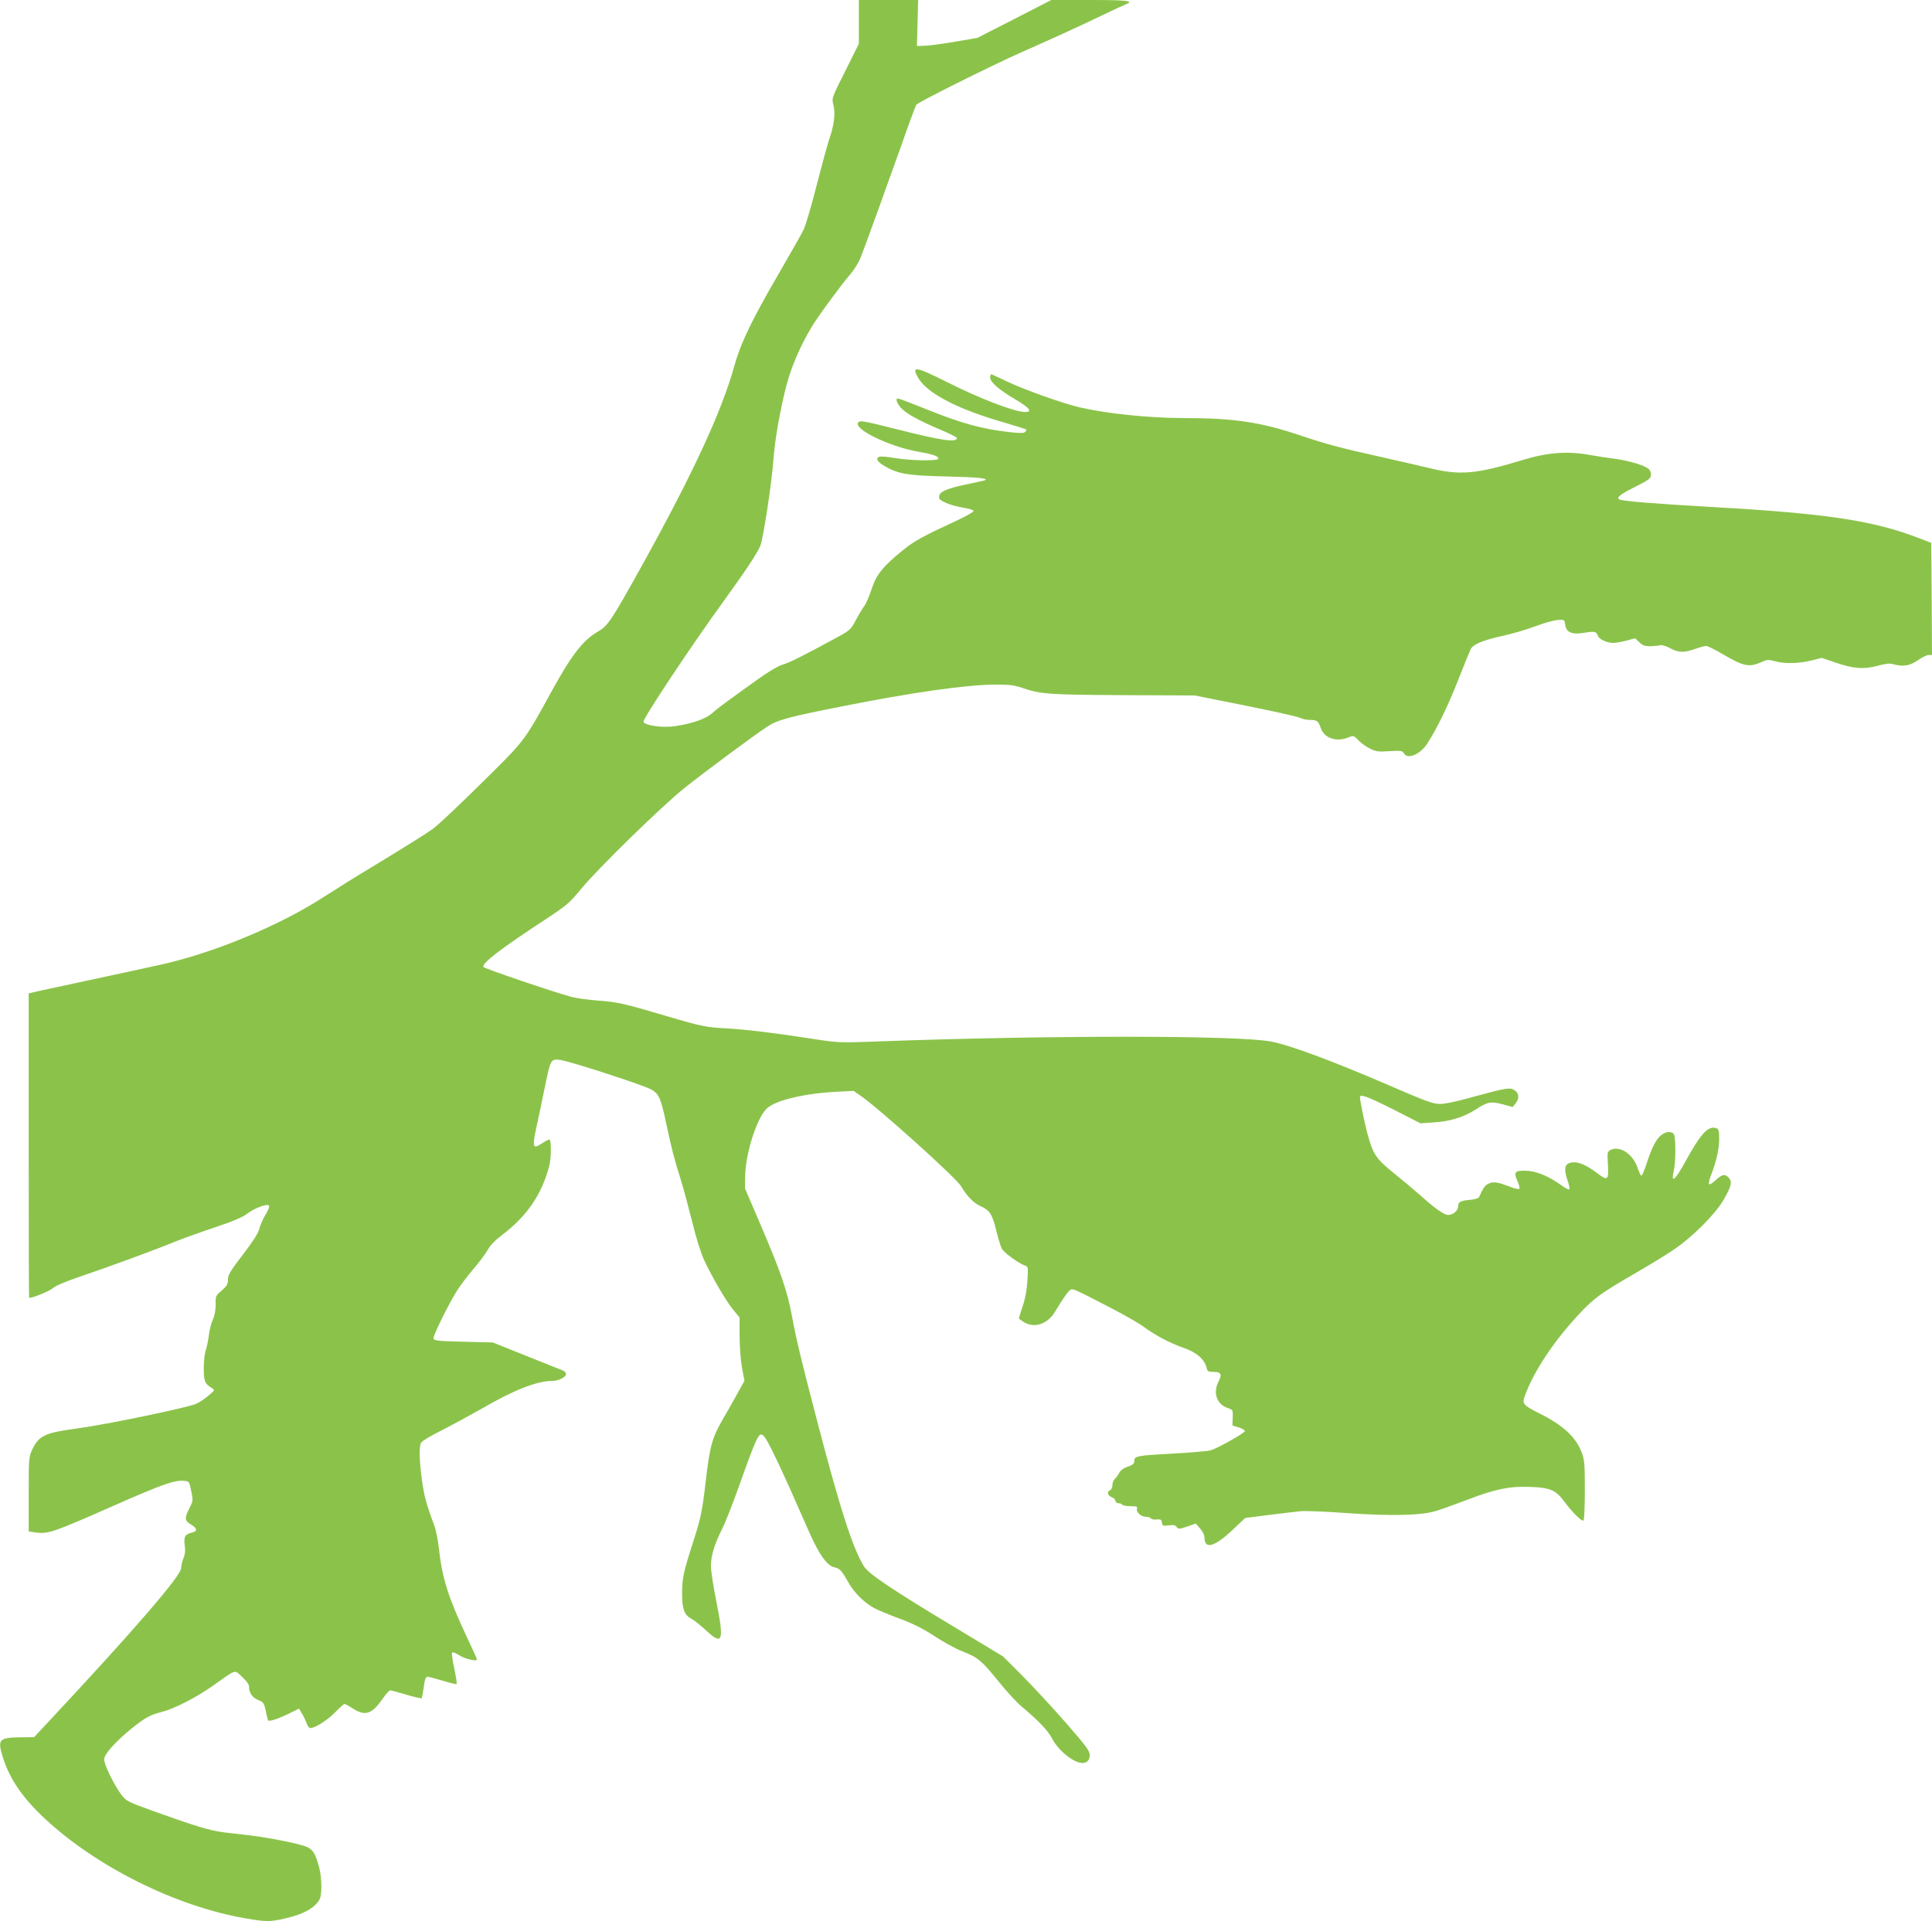
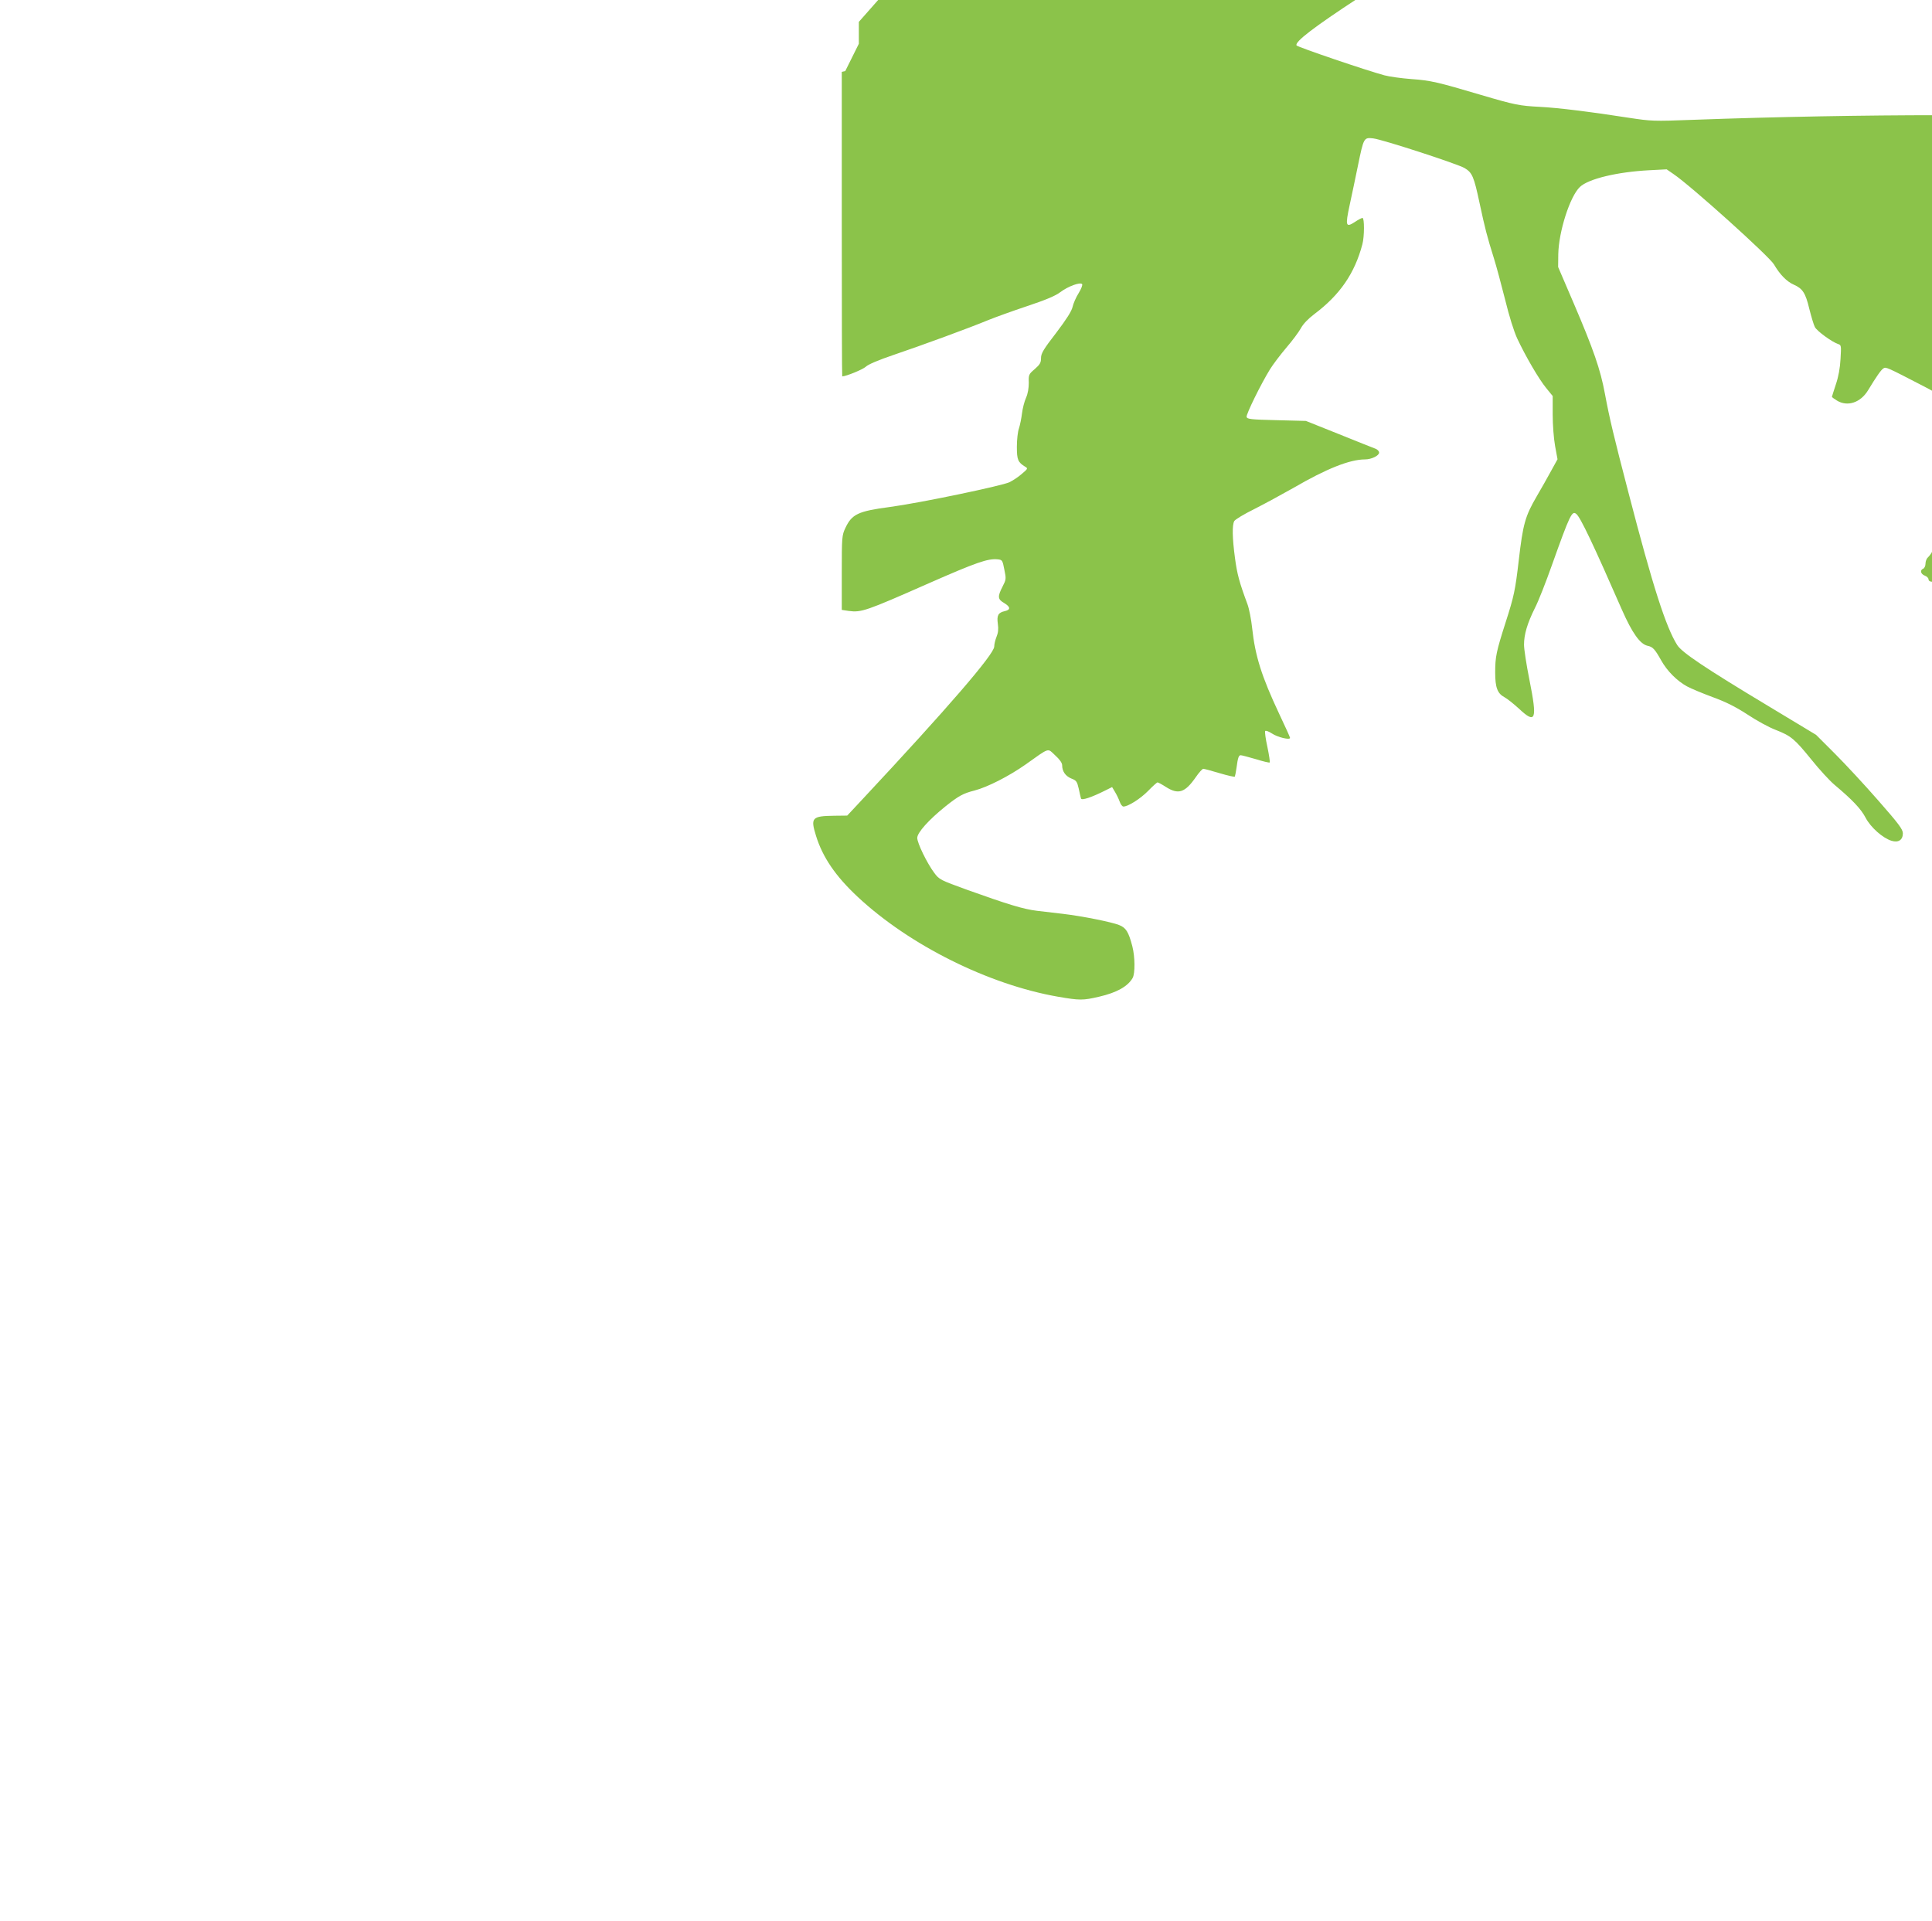
<svg xmlns="http://www.w3.org/2000/svg" version="1.0" width="1280pt" height="1273pt" viewBox="0 0 1280 1273" preserveAspectRatio="xMidYMid meet">
  <g transform="translate(0,1273) scale(0.1,-0.1)" fill="#8bc34a" stroke="none">
-     <path d="M5690 12585 l0 -145 -90 -181 c-90 -178 -90 -180 -79 -222 15 -55 6 -134 -26 -226 -14 -41 -52 -182 -86 -314 -33 -132 -72 -263 -86 -291 -14 -28 -84 -152 -156 -276 -188 -323 -258 -469 -302 -625 -82 -297 -272 -707 -594 -1290 -225 -405 -241 -430 -313 -472 -101 -59 -177 -160 -328 -438 -138 -254 -167 -293 -340 -465 -218 -217 -379 -370 -420 -400 -43 -32 -200 -130 -418 -262 -92 -55 -228 -140 -302 -188 -300 -195 -745 -379 -1100 -455 -85 -19 -303 -66 -485 -105 -181 -39 -340 -73 -352 -77 l-23 -5 0 -1009 c0 -555 1 -1009 3 -1009 27 1 137 46 156 64 17 16 83 44 186 79 183 62 500 178 625 230 47 19 163 61 259 93 126 42 187 68 220 93 49 37 129 67 143 53 5 -5 -5 -31 -22 -59 -18 -28 -36 -70 -41 -93 -7 -29 -40 -81 -109 -172 -85 -110 -100 -136 -100 -167 0 -30 -7 -42 -41 -72 -40 -34 -42 -38 -40 -91 0 -35 -6 -72 -18 -99 -11 -24 -23 -71 -27 -104 -4 -33 -13 -77 -20 -99 -8 -21 -14 -76 -14 -122 0 -87 7 -103 56 -133 18 -10 16 -14 -21 -45 -21 -19 -59 -45 -84 -57 -49 -24 -596 -138 -791 -164 -213 -28 -253 -48 -296 -139 -23 -49 -24 -59 -24 -297 l0 -246 46 -7 c84 -11 113 -1 530 183 316 139 392 165 455 159 32 -3 34 -5 46 -68 13 -62 12 -66 -12 -113 -34 -66 -32 -84 10 -108 43 -26 45 -45 6 -54 -45 -10 -55 -28 -47 -85 5 -34 2 -60 -9 -86 -8 -20 -15 -49 -15 -64 0 -50 -306 -405 -874 -1013 l-100 -107 -86 -1 c-148 -2 -158 -13 -121 -132 44 -143 130 -269 277 -406 343 -320 867 -581 1326 -661 144 -25 166 -25 273 0 117 27 190 68 222 124 17 30 16 141 -2 210 -25 96 -42 123 -88 141 -50 20 -245 59 -372 74 -49 6 -127 15 -171 20 -91 11 -192 42 -463 139 -179 65 -185 68 -218 112 -49 66 -113 198 -113 232 0 35 75 119 188 210 87 69 116 85 191 104 88 23 230 96 338 172 165 117 144 110 197 61 29 -26 46 -50 46 -65 0 -41 22 -72 60 -88 34 -13 39 -20 50 -68 6 -29 13 -59 15 -65 5 -14 70 8 158 52 l48 24 19 -32 c11 -18 25 -47 31 -64 6 -18 17 -33 25 -33 31 0 112 51 164 104 30 31 58 56 62 56 4 0 29 -13 55 -30 83 -53 127 -38 198 64 21 31 44 56 50 56 6 0 55 -13 108 -29 54 -16 99 -26 101 -23 2 4 7 30 11 57 9 69 15 85 28 85 7 0 51 -12 100 -26 48 -15 90 -25 92 -22 3 3 -4 49 -15 102 -12 53 -18 101 -15 106 3 5 22 -1 45 -16 37 -25 120 -45 120 -29 0 4 -32 75 -71 157 -118 251 -160 385 -180 569 -6 57 -20 129 -31 159 -54 145 -69 201 -83 307 -18 134 -19 217 -5 244 6 11 66 47 133 80 67 34 183 97 259 140 220 128 374 189 475 189 42 0 93 25 93 45 0 9 -10 20 -22 25 -13 5 -122 48 -243 97 l-220 88 -195 5 c-171 4 -195 7 -198 22 -3 18 94 216 155 315 21 34 70 98 108 143 39 45 82 103 96 128 16 30 49 64 90 95 169 127 267 269 318 462 14 52 14 175 1 175 -6 0 -29 -12 -51 -27 -60 -39 -64 -26 -34 113 14 65 39 183 55 262 38 185 39 186 101 179 61 -7 562 -170 606 -197 50 -30 61 -56 98 -229 37 -173 50 -223 96 -370 16 -51 49 -174 74 -273 27 -111 58 -209 80 -257 57 -121 143 -268 191 -327 l44 -54 0 -122 c0 -70 7 -161 16 -210 l16 -87 -43 -78 c-23 -43 -66 -118 -95 -168 -77 -132 -91 -184 -119 -425 -23 -198 -32 -239 -86 -407 -63 -197 -70 -231 -70 -335 0 -100 15 -139 62 -164 17 -9 60 -43 96 -76 111 -104 122 -75 69 191 -20 99 -36 204 -36 233 0 69 22 142 72 243 23 44 73 172 113 285 120 336 133 363 162 338 27 -22 113 -203 302 -635 68 -154 120 -227 170 -238 34 -7 48 -22 90 -97 39 -70 105 -136 171 -172 28 -15 105 -47 170 -71 87 -32 150 -63 230 -115 60 -40 144 -86 187 -102 102 -40 125 -59 237 -197 52 -65 121 -140 153 -167 118 -99 175 -159 206 -218 34 -65 114 -135 172 -153 46 -14 75 6 75 50 -1 27 -27 62 -163 217 -89 102 -218 241 -287 310 l-125 125 -315 190 c-421 253 -574 356 -605 405 -75 119 -162 389 -323 1010 -98 376 -125 489 -156 655 -30 162 -76 294 -207 600 l-103 240 1 85 c3 150 77 382 143 445 56 54 248 100 460 111 l115 6 45 -31 c117 -79 634 -545 666 -599 39 -67 85 -114 131 -134 59 -26 78 -55 103 -160 13 -51 29 -106 37 -121 14 -27 113 -99 155 -113 20 -6 20 -12 15 -98 -3 -60 -14 -119 -31 -169 -14 -43 -26 -80 -26 -82 0 -3 15 -14 33 -25 70 -43 157 -14 207 69 55 91 86 135 101 144 17 11 19 10 274 -122 88 -46 183 -100 212 -122 75 -56 174 -108 265 -140 85 -29 138 -75 152 -132 6 -24 11 -27 47 -27 48 0 57 -16 33 -62 -40 -76 -13 -154 62 -178 32 -11 33 -13 31 -63 l-2 -52 43 -13 c24 -8 41 -19 39 -25 -5 -15 -184 -115 -227 -127 -19 -5 -129 -15 -245 -21 -241 -13 -260 -16 -260 -49 0 -18 -9 -26 -43 -38 -28 -9 -47 -23 -57 -41 -7 -15 -21 -33 -29 -40 -9 -8 -16 -26 -16 -41 0 -16 -7 -30 -15 -34 -23 -9 -18 -35 10 -46 14 -5 25 -16 25 -25 0 -8 9 -15 19 -15 11 0 23 -4 26 -10 3 -5 28 -10 55 -10 40 0 48 -3 43 -15 -8 -23 26 -55 58 -55 15 0 31 -5 34 -11 4 -5 21 -9 38 -7 27 3 33 -1 35 -21 3 -21 7 -23 45 -18 31 4 44 2 53 -11 11 -15 16 -14 69 3 l57 20 29 -33 c18 -20 29 -43 29 -61 0 -79 68 -60 185 51 l85 80 157 20 c87 11 181 22 210 25 29 3 163 -2 297 -12 298 -21 499 -17 598 13 37 11 131 45 210 75 185 71 278 90 416 85 133 -5 169 -21 226 -97 53 -72 115 -133 127 -126 5 4 9 90 9 200 0 171 -2 201 -20 249 -39 104 -123 182 -281 261 -112 57 -116 62 -94 123 60 161 188 353 354 532 100 108 148 143 386 280 88 51 201 120 250 154 119 81 268 230 323 324 54 93 61 123 33 151 -25 25 -43 20 -88 -22 -18 -17 -36 -27 -40 -23 -4 3 1 28 11 54 37 94 56 178 56 244 0 58 -3 67 -20 73 -53 17 -101 -35 -200 -214 -73 -134 -101 -157 -81 -70 15 63 14 232 -1 247 -18 18 -52 14 -82 -9 -34 -27 -62 -82 -97 -189 -15 -47 -31 -83 -36 -80 -4 3 -15 27 -24 53 -31 92 -119 149 -180 117 -20 -11 -21 -17 -16 -97 6 -103 -2 -109 -70 -57 -85 65 -150 87 -194 64 -24 -13 -25 -50 -3 -113 9 -26 14 -51 12 -57 -1 -5 -26 6 -53 26 -86 62 -166 95 -237 97 -73 2 -82 -10 -52 -74 9 -22 14 -42 10 -46 -4 -4 -28 1 -54 11 -89 34 -118 39 -148 24 -25 -11 -36 -26 -64 -88 -5 -10 -27 -17 -61 -20 -65 -6 -79 -14 -79 -45 0 -27 -34 -55 -66 -55 -26 0 -85 41 -184 130 -41 36 -121 103 -178 149 -113 91 -135 123 -170 251 -19 67 -52 228 -52 251 0 22 52 3 221 -82 l180 -92 87 6 c108 6 200 35 278 85 80 52 101 56 180 35 l66 -18 19 24 c26 32 24 67 -6 87 -30 20 -59 15 -250 -37 -77 -22 -167 -44 -201 -49 -75 -12 -86 -9 -384 120 -379 163 -656 266 -780 289 -220 42 -1478 42 -2593 1 -261 -10 -273 -9 -425 14 -248 39 -468 66 -587 72 -134 7 -163 12 -390 79 -287 85 -333 96 -460 105 -66 5 -147 16 -180 25 -116 31 -575 187 -582 198 -14 23 117 123 412 316 138 91 157 106 234 200 112 136 535 549 686 670 124 99 451 342 549 407 67 44 142 64 496 134 464 92 814 142 1010 144 94 0 127 -3 180 -21 125 -43 175 -46 670 -49 l475 -2 335 -67 c184 -37 347 -73 362 -81 15 -8 44 -14 65 -14 49 0 57 -7 73 -53 22 -68 105 -96 184 -63 33 14 35 13 67 -20 18 -19 53 -44 77 -55 38 -19 56 -21 128 -16 76 4 86 3 95 -14 23 -43 106 -9 153 61 63 96 137 247 205 420 40 102 78 195 84 207 15 33 79 60 208 89 63 13 162 42 220 64 59 22 126 41 150 42 43 3 44 2 49 -32 7 -51 45 -66 125 -53 69 12 82 9 91 -19 7 -23 60 -48 102 -48 15 0 54 7 87 15 l58 16 28 -27 c22 -21 37 -26 74 -26 26 1 55 4 65 7 10 3 39 -6 65 -20 57 -30 91 -31 165 -5 30 11 63 19 73 20 10 0 57 -23 105 -51 142 -84 179 -92 257 -58 43 19 51 20 94 8 61 -18 161 -16 243 5 l67 17 88 -30 c122 -42 190 -47 281 -23 54 15 82 18 105 11 65 -18 110 -11 163 26 27 19 59 35 72 35 l22 0 -2 371 -3 372 -75 29 c-303 118 -611 165 -1365 208 -405 23 -609 40 -627 51 -21 13 8 35 113 87 78 39 94 51 97 73 2 15 -4 32 -15 41 -27 25 -128 55 -223 68 -47 6 -120 17 -164 25 -144 27 -279 18 -438 -30 -323 -98 -425 -107 -638 -54 -69 16 -206 48 -305 70 -274 61 -366 85 -540 144 -262 88 -440 115 -771 115 -228 0 -510 29 -691 71 -111 25 -378 121 -489 175 -50 24 -93 44 -97 44 -4 0 -7 -10 -7 -21 0 -31 58 -81 166 -145 96 -57 118 -84 65 -84 -67 0 -298 88 -516 198 -212 106 -239 110 -191 27 60 -102 262 -207 570 -295 77 -23 142 -43 145 -45 2 -3 -1 -11 -7 -17 -9 -9 -36 -9 -114 0 -175 21 -303 56 -517 141 -111 45 -206 81 -212 81 -17 0 -9 -28 17 -59 32 -38 115 -85 262 -147 61 -26 112 -51 112 -56 0 -32 -103 -17 -399 58 -225 57 -246 60 -256 43 -28 -45 213 -160 404 -193 98 -17 135 -31 126 -47 -9 -14 -190 -11 -285 6 -46 8 -93 12 -103 9 -30 -9 -15 -35 38 -65 90 -50 149 -60 405 -66 217 -5 291 -13 250 -27 -8 -2 -62 -14 -120 -26 -127 -27 -174 -47 -178 -78 -3 -18 5 -26 45 -44 26 -12 78 -26 116 -32 37 -6 67 -15 67 -22 0 -6 -42 -30 -92 -54 -251 -117 -297 -142 -374 -204 -133 -107 -178 -163 -209 -258 -15 -45 -36 -96 -48 -112 -12 -16 -38 -59 -57 -95 -35 -65 -36 -67 -150 -128 -194 -106 -292 -155 -341 -169 -26 -8 -93 -48 -154 -92 -59 -42 -143 -102 -186 -134 -44 -31 -97 -72 -119 -92 -43 -39 -129 -69 -244 -87 -83 -13 -203 3 -213 28 -7 17 316 503 525 791 148 204 233 332 250 377 20 54 78 434 87 580 9 121 43 317 85 480 31 121 95 269 167 388 39 66 187 268 259 353 24 28 53 76 65 105 35 90 154 418 261 719 55 157 104 290 109 296 15 19 493 257 688 344 233 103 360 161 536 245 77 37 150 71 163 76 60 23 14 29 -235 29 l-258 0 -245 -126 -245 -125 -145 -25 c-80 -14 -170 -26 -200 -27 l-55 -2 4 153 4 152 -197 0 -196 0 0 -145z" />
+     <path d="M5690 12585 l0 -145 -90 -181 l-23 -5 0 -1009 c0 -555 1 -1009 3 -1009 27 1 137 46 156 64 17 16 83 44 186 79 183 62 500 178 625 230 47 19 163 61 259 93 126 42 187 68 220 93 49 37 129 67 143 53 5 -5 -5 -31 -22 -59 -18 -28 -36 -70 -41 -93 -7 -29 -40 -81 -109 -172 -85 -110 -100 -136 -100 -167 0 -30 -7 -42 -41 -72 -40 -34 -42 -38 -40 -91 0 -35 -6 -72 -18 -99 -11 -24 -23 -71 -27 -104 -4 -33 -13 -77 -20 -99 -8 -21 -14 -76 -14 -122 0 -87 7 -103 56 -133 18 -10 16 -14 -21 -45 -21 -19 -59 -45 -84 -57 -49 -24 -596 -138 -791 -164 -213 -28 -253 -48 -296 -139 -23 -49 -24 -59 -24 -297 l0 -246 46 -7 c84 -11 113 -1 530 183 316 139 392 165 455 159 32 -3 34 -5 46 -68 13 -62 12 -66 -12 -113 -34 -66 -32 -84 10 -108 43 -26 45 -45 6 -54 -45 -10 -55 -28 -47 -85 5 -34 2 -60 -9 -86 -8 -20 -15 -49 -15 -64 0 -50 -306 -405 -874 -1013 l-100 -107 -86 -1 c-148 -2 -158 -13 -121 -132 44 -143 130 -269 277 -406 343 -320 867 -581 1326 -661 144 -25 166 -25 273 0 117 27 190 68 222 124 17 30 16 141 -2 210 -25 96 -42 123 -88 141 -50 20 -245 59 -372 74 -49 6 -127 15 -171 20 -91 11 -192 42 -463 139 -179 65 -185 68 -218 112 -49 66 -113 198 -113 232 0 35 75 119 188 210 87 69 116 85 191 104 88 23 230 96 338 172 165 117 144 110 197 61 29 -26 46 -50 46 -65 0 -41 22 -72 60 -88 34 -13 39 -20 50 -68 6 -29 13 -59 15 -65 5 -14 70 8 158 52 l48 24 19 -32 c11 -18 25 -47 31 -64 6 -18 17 -33 25 -33 31 0 112 51 164 104 30 31 58 56 62 56 4 0 29 -13 55 -30 83 -53 127 -38 198 64 21 31 44 56 50 56 6 0 55 -13 108 -29 54 -16 99 -26 101 -23 2 4 7 30 11 57 9 69 15 85 28 85 7 0 51 -12 100 -26 48 -15 90 -25 92 -22 3 3 -4 49 -15 102 -12 53 -18 101 -15 106 3 5 22 -1 45 -16 37 -25 120 -45 120 -29 0 4 -32 75 -71 157 -118 251 -160 385 -180 569 -6 57 -20 129 -31 159 -54 145 -69 201 -83 307 -18 134 -19 217 -5 244 6 11 66 47 133 80 67 34 183 97 259 140 220 128 374 189 475 189 42 0 93 25 93 45 0 9 -10 20 -22 25 -13 5 -122 48 -243 97 l-220 88 -195 5 c-171 4 -195 7 -198 22 -3 18 94 216 155 315 21 34 70 98 108 143 39 45 82 103 96 128 16 30 49 64 90 95 169 127 267 269 318 462 14 52 14 175 1 175 -6 0 -29 -12 -51 -27 -60 -39 -64 -26 -34 113 14 65 39 183 55 262 38 185 39 186 101 179 61 -7 562 -170 606 -197 50 -30 61 -56 98 -229 37 -173 50 -223 96 -370 16 -51 49 -174 74 -273 27 -111 58 -209 80 -257 57 -121 143 -268 191 -327 l44 -54 0 -122 c0 -70 7 -161 16 -210 l16 -87 -43 -78 c-23 -43 -66 -118 -95 -168 -77 -132 -91 -184 -119 -425 -23 -198 -32 -239 -86 -407 -63 -197 -70 -231 -70 -335 0 -100 15 -139 62 -164 17 -9 60 -43 96 -76 111 -104 122 -75 69 191 -20 99 -36 204 -36 233 0 69 22 142 72 243 23 44 73 172 113 285 120 336 133 363 162 338 27 -22 113 -203 302 -635 68 -154 120 -227 170 -238 34 -7 48 -22 90 -97 39 -70 105 -136 171 -172 28 -15 105 -47 170 -71 87 -32 150 -63 230 -115 60 -40 144 -86 187 -102 102 -40 125 -59 237 -197 52 -65 121 -140 153 -167 118 -99 175 -159 206 -218 34 -65 114 -135 172 -153 46 -14 75 6 75 50 -1 27 -27 62 -163 217 -89 102 -218 241 -287 310 l-125 125 -315 190 c-421 253 -574 356 -605 405 -75 119 -162 389 -323 1010 -98 376 -125 489 -156 655 -30 162 -76 294 -207 600 l-103 240 1 85 c3 150 77 382 143 445 56 54 248 100 460 111 l115 6 45 -31 c117 -79 634 -545 666 -599 39 -67 85 -114 131 -134 59 -26 78 -55 103 -160 13 -51 29 -106 37 -121 14 -27 113 -99 155 -113 20 -6 20 -12 15 -98 -3 -60 -14 -119 -31 -169 -14 -43 -26 -80 -26 -82 0 -3 15 -14 33 -25 70 -43 157 -14 207 69 55 91 86 135 101 144 17 11 19 10 274 -122 88 -46 183 -100 212 -122 75 -56 174 -108 265 -140 85 -29 138 -75 152 -132 6 -24 11 -27 47 -27 48 0 57 -16 33 -62 -40 -76 -13 -154 62 -178 32 -11 33 -13 31 -63 l-2 -52 43 -13 c24 -8 41 -19 39 -25 -5 -15 -184 -115 -227 -127 -19 -5 -129 -15 -245 -21 -241 -13 -260 -16 -260 -49 0 -18 -9 -26 -43 -38 -28 -9 -47 -23 -57 -41 -7 -15 -21 -33 -29 -40 -9 -8 -16 -26 -16 -41 0 -16 -7 -30 -15 -34 -23 -9 -18 -35 10 -46 14 -5 25 -16 25 -25 0 -8 9 -15 19 -15 11 0 23 -4 26 -10 3 -5 28 -10 55 -10 40 0 48 -3 43 -15 -8 -23 26 -55 58 -55 15 0 31 -5 34 -11 4 -5 21 -9 38 -7 27 3 33 -1 35 -21 3 -21 7 -23 45 -18 31 4 44 2 53 -11 11 -15 16 -14 69 3 l57 20 29 -33 c18 -20 29 -43 29 -61 0 -79 68 -60 185 51 l85 80 157 20 c87 11 181 22 210 25 29 3 163 -2 297 -12 298 -21 499 -17 598 13 37 11 131 45 210 75 185 71 278 90 416 85 133 -5 169 -21 226 -97 53 -72 115 -133 127 -126 5 4 9 90 9 200 0 171 -2 201 -20 249 -39 104 -123 182 -281 261 -112 57 -116 62 -94 123 60 161 188 353 354 532 100 108 148 143 386 280 88 51 201 120 250 154 119 81 268 230 323 324 54 93 61 123 33 151 -25 25 -43 20 -88 -22 -18 -17 -36 -27 -40 -23 -4 3 1 28 11 54 37 94 56 178 56 244 0 58 -3 67 -20 73 -53 17 -101 -35 -200 -214 -73 -134 -101 -157 -81 -70 15 63 14 232 -1 247 -18 18 -52 14 -82 -9 -34 -27 -62 -82 -97 -189 -15 -47 -31 -83 -36 -80 -4 3 -15 27 -24 53 -31 92 -119 149 -180 117 -20 -11 -21 -17 -16 -97 6 -103 -2 -109 -70 -57 -85 65 -150 87 -194 64 -24 -13 -25 -50 -3 -113 9 -26 14 -51 12 -57 -1 -5 -26 6 -53 26 -86 62 -166 95 -237 97 -73 2 -82 -10 -52 -74 9 -22 14 -42 10 -46 -4 -4 -28 1 -54 11 -89 34 -118 39 -148 24 -25 -11 -36 -26 -64 -88 -5 -10 -27 -17 -61 -20 -65 -6 -79 -14 -79 -45 0 -27 -34 -55 -66 -55 -26 0 -85 41 -184 130 -41 36 -121 103 -178 149 -113 91 -135 123 -170 251 -19 67 -52 228 -52 251 0 22 52 3 221 -82 l180 -92 87 6 c108 6 200 35 278 85 80 52 101 56 180 35 l66 -18 19 24 c26 32 24 67 -6 87 -30 20 -59 15 -250 -37 -77 -22 -167 -44 -201 -49 -75 -12 -86 -9 -384 120 -379 163 -656 266 -780 289 -220 42 -1478 42 -2593 1 -261 -10 -273 -9 -425 14 -248 39 -468 66 -587 72 -134 7 -163 12 -390 79 -287 85 -333 96 -460 105 -66 5 -147 16 -180 25 -116 31 -575 187 -582 198 -14 23 117 123 412 316 138 91 157 106 234 200 112 136 535 549 686 670 124 99 451 342 549 407 67 44 142 64 496 134 464 92 814 142 1010 144 94 0 127 -3 180 -21 125 -43 175 -46 670 -49 l475 -2 335 -67 c184 -37 347 -73 362 -81 15 -8 44 -14 65 -14 49 0 57 -7 73 -53 22 -68 105 -96 184 -63 33 14 35 13 67 -20 18 -19 53 -44 77 -55 38 -19 56 -21 128 -16 76 4 86 3 95 -14 23 -43 106 -9 153 61 63 96 137 247 205 420 40 102 78 195 84 207 15 33 79 60 208 89 63 13 162 42 220 64 59 22 126 41 150 42 43 3 44 2 49 -32 7 -51 45 -66 125 -53 69 12 82 9 91 -19 7 -23 60 -48 102 -48 15 0 54 7 87 15 l58 16 28 -27 c22 -21 37 -26 74 -26 26 1 55 4 65 7 10 3 39 -6 65 -20 57 -30 91 -31 165 -5 30 11 63 19 73 20 10 0 57 -23 105 -51 142 -84 179 -92 257 -58 43 19 51 20 94 8 61 -18 161 -16 243 5 l67 17 88 -30 c122 -42 190 -47 281 -23 54 15 82 18 105 11 65 -18 110 -11 163 26 27 19 59 35 72 35 l22 0 -2 371 -3 372 -75 29 c-303 118 -611 165 -1365 208 -405 23 -609 40 -627 51 -21 13 8 35 113 87 78 39 94 51 97 73 2 15 -4 32 -15 41 -27 25 -128 55 -223 68 -47 6 -120 17 -164 25 -144 27 -279 18 -438 -30 -323 -98 -425 -107 -638 -54 -69 16 -206 48 -305 70 -274 61 -366 85 -540 144 -262 88 -440 115 -771 115 -228 0 -510 29 -691 71 -111 25 -378 121 -489 175 -50 24 -93 44 -97 44 -4 0 -7 -10 -7 -21 0 -31 58 -81 166 -145 96 -57 118 -84 65 -84 -67 0 -298 88 -516 198 -212 106 -239 110 -191 27 60 -102 262 -207 570 -295 77 -23 142 -43 145 -45 2 -3 -1 -11 -7 -17 -9 -9 -36 -9 -114 0 -175 21 -303 56 -517 141 -111 45 -206 81 -212 81 -17 0 -9 -28 17 -59 32 -38 115 -85 262 -147 61 -26 112 -51 112 -56 0 -32 -103 -17 -399 58 -225 57 -246 60 -256 43 -28 -45 213 -160 404 -193 98 -17 135 -31 126 -47 -9 -14 -190 -11 -285 6 -46 8 -93 12 -103 9 -30 -9 -15 -35 38 -65 90 -50 149 -60 405 -66 217 -5 291 -13 250 -27 -8 -2 -62 -14 -120 -26 -127 -27 -174 -47 -178 -78 -3 -18 5 -26 45 -44 26 -12 78 -26 116 -32 37 -6 67 -15 67 -22 0 -6 -42 -30 -92 -54 -251 -117 -297 -142 -374 -204 -133 -107 -178 -163 -209 -258 -15 -45 -36 -96 -48 -112 -12 -16 -38 -59 -57 -95 -35 -65 -36 -67 -150 -128 -194 -106 -292 -155 -341 -169 -26 -8 -93 -48 -154 -92 -59 -42 -143 -102 -186 -134 -44 -31 -97 -72 -119 -92 -43 -39 -129 -69 -244 -87 -83 -13 -203 3 -213 28 -7 17 316 503 525 791 148 204 233 332 250 377 20 54 78 434 87 580 9 121 43 317 85 480 31 121 95 269 167 388 39 66 187 268 259 353 24 28 53 76 65 105 35 90 154 418 261 719 55 157 104 290 109 296 15 19 493 257 688 344 233 103 360 161 536 245 77 37 150 71 163 76 60 23 14 29 -235 29 l-258 0 -245 -126 -245 -125 -145 -25 c-80 -14 -170 -26 -200 -27 l-55 -2 4 153 4 152 -197 0 -196 0 0 -145z" />
  </g>
</svg>